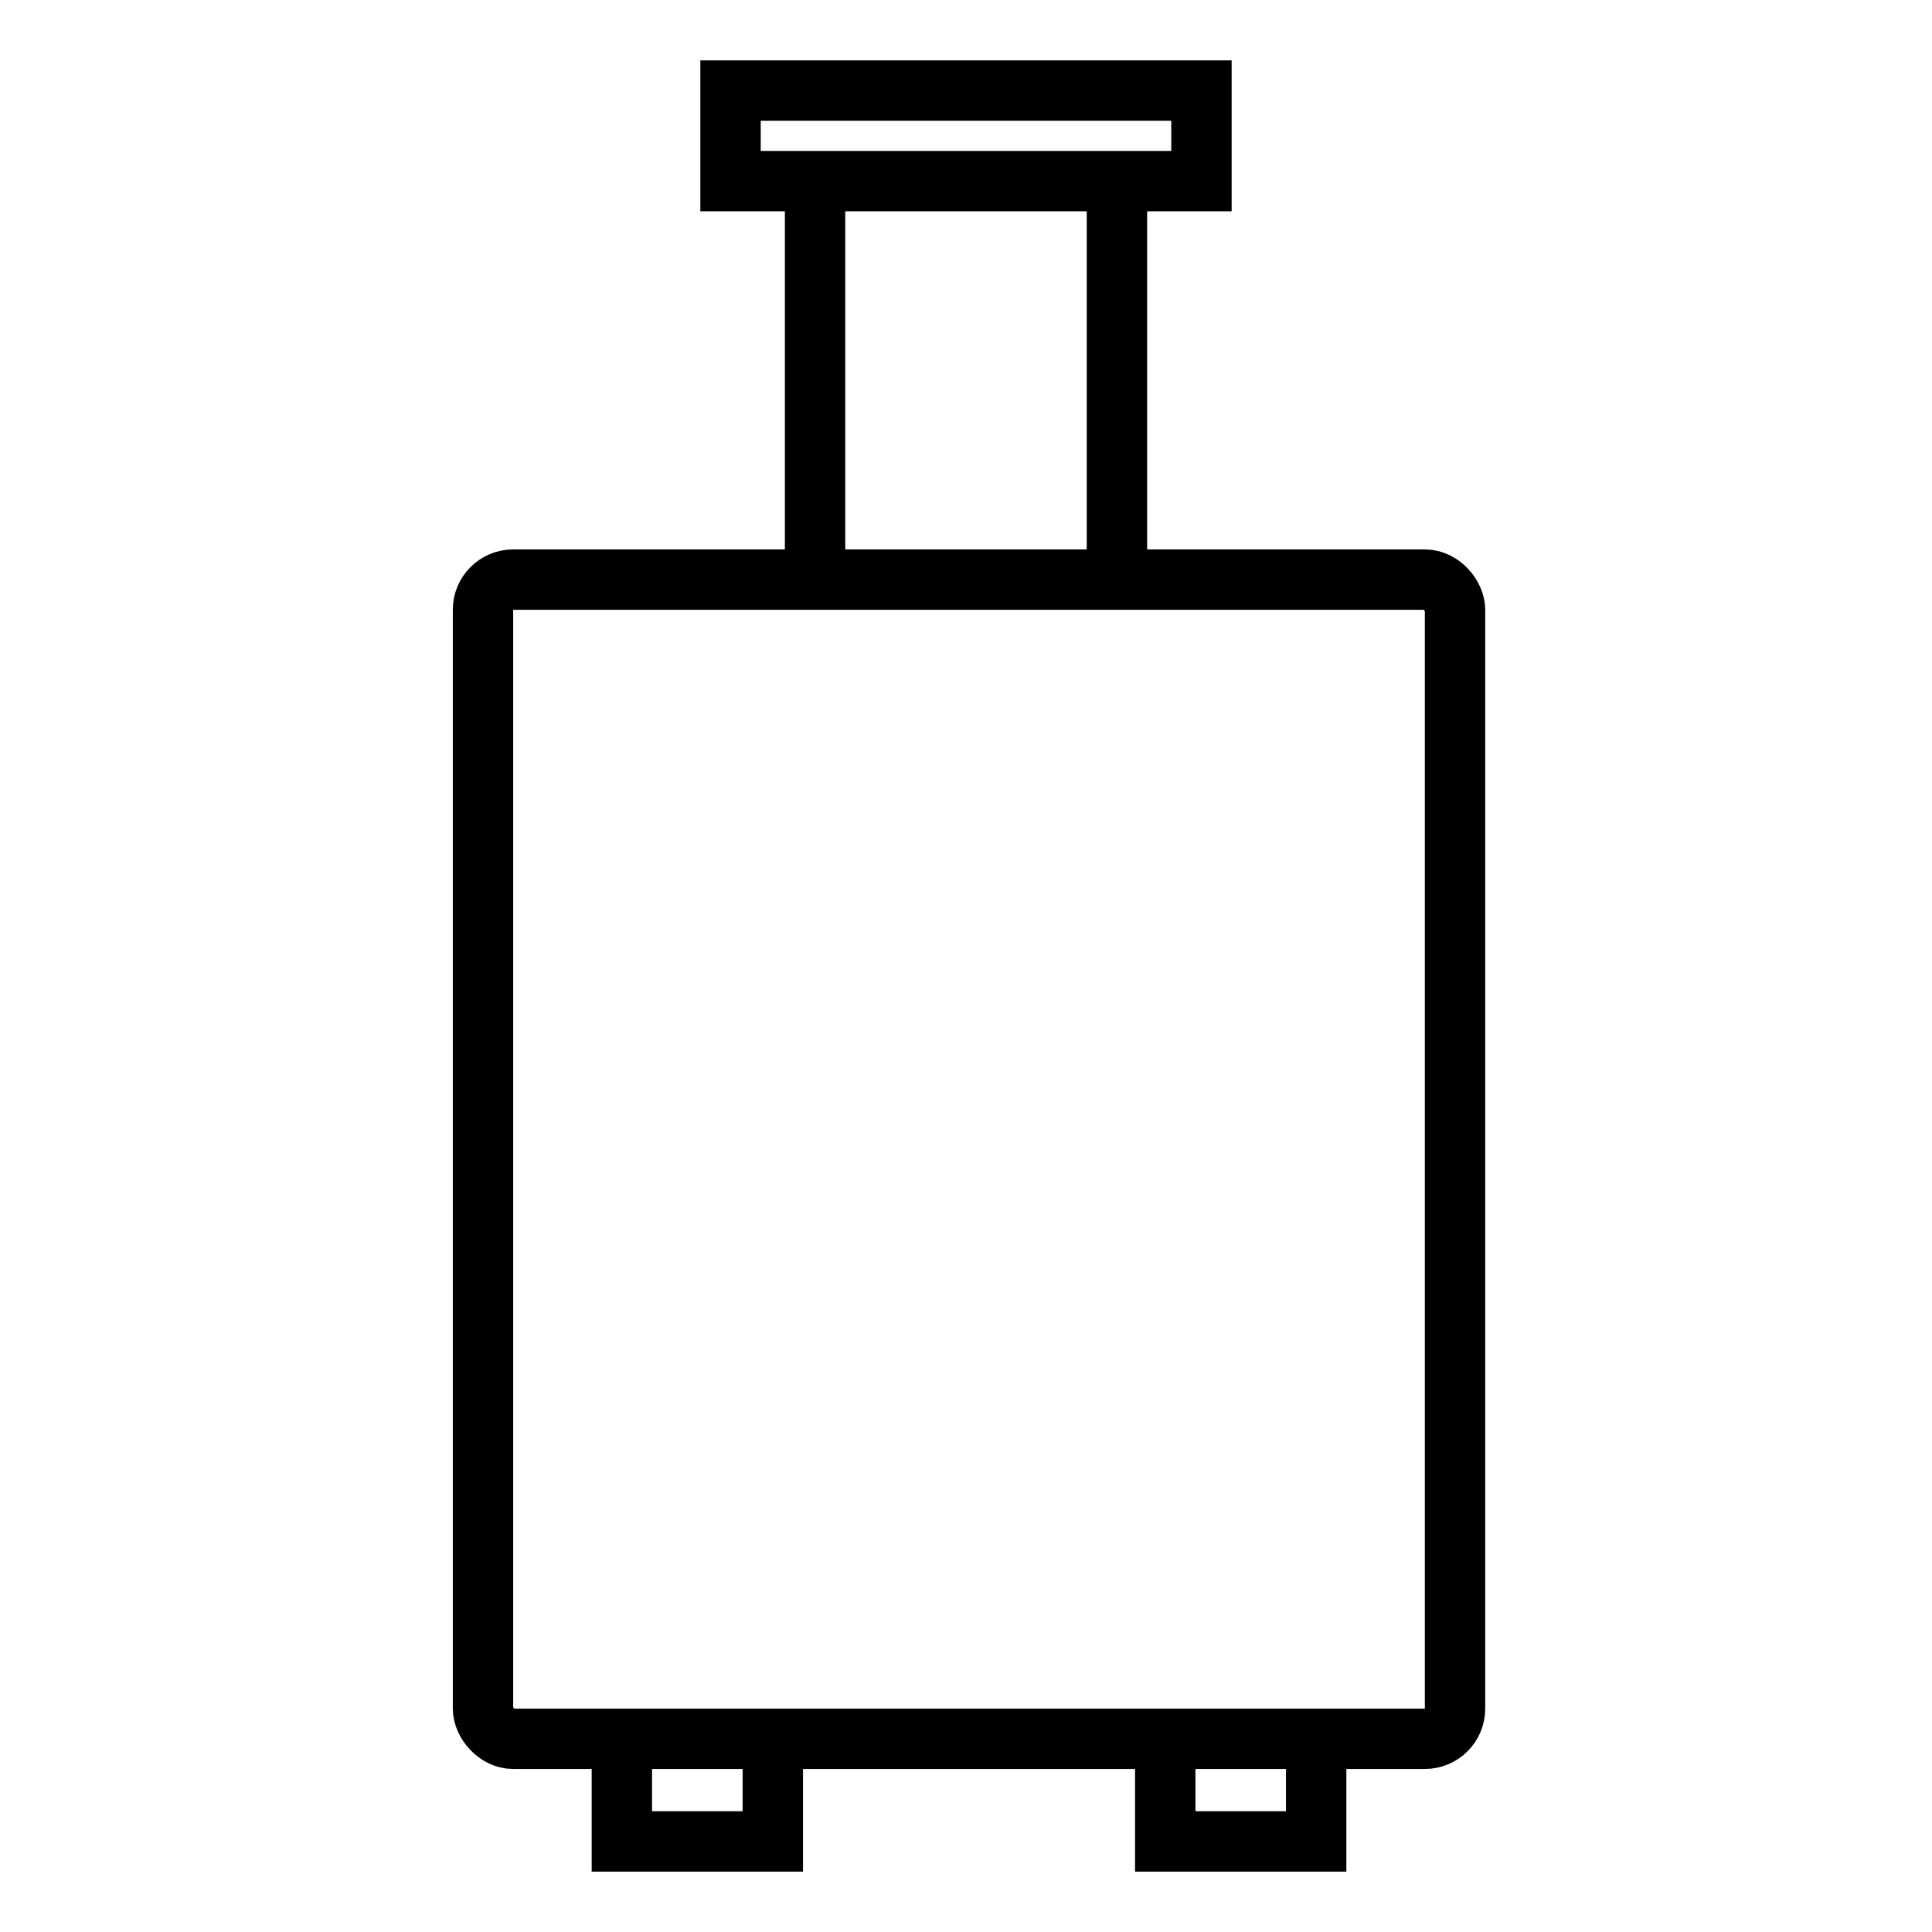
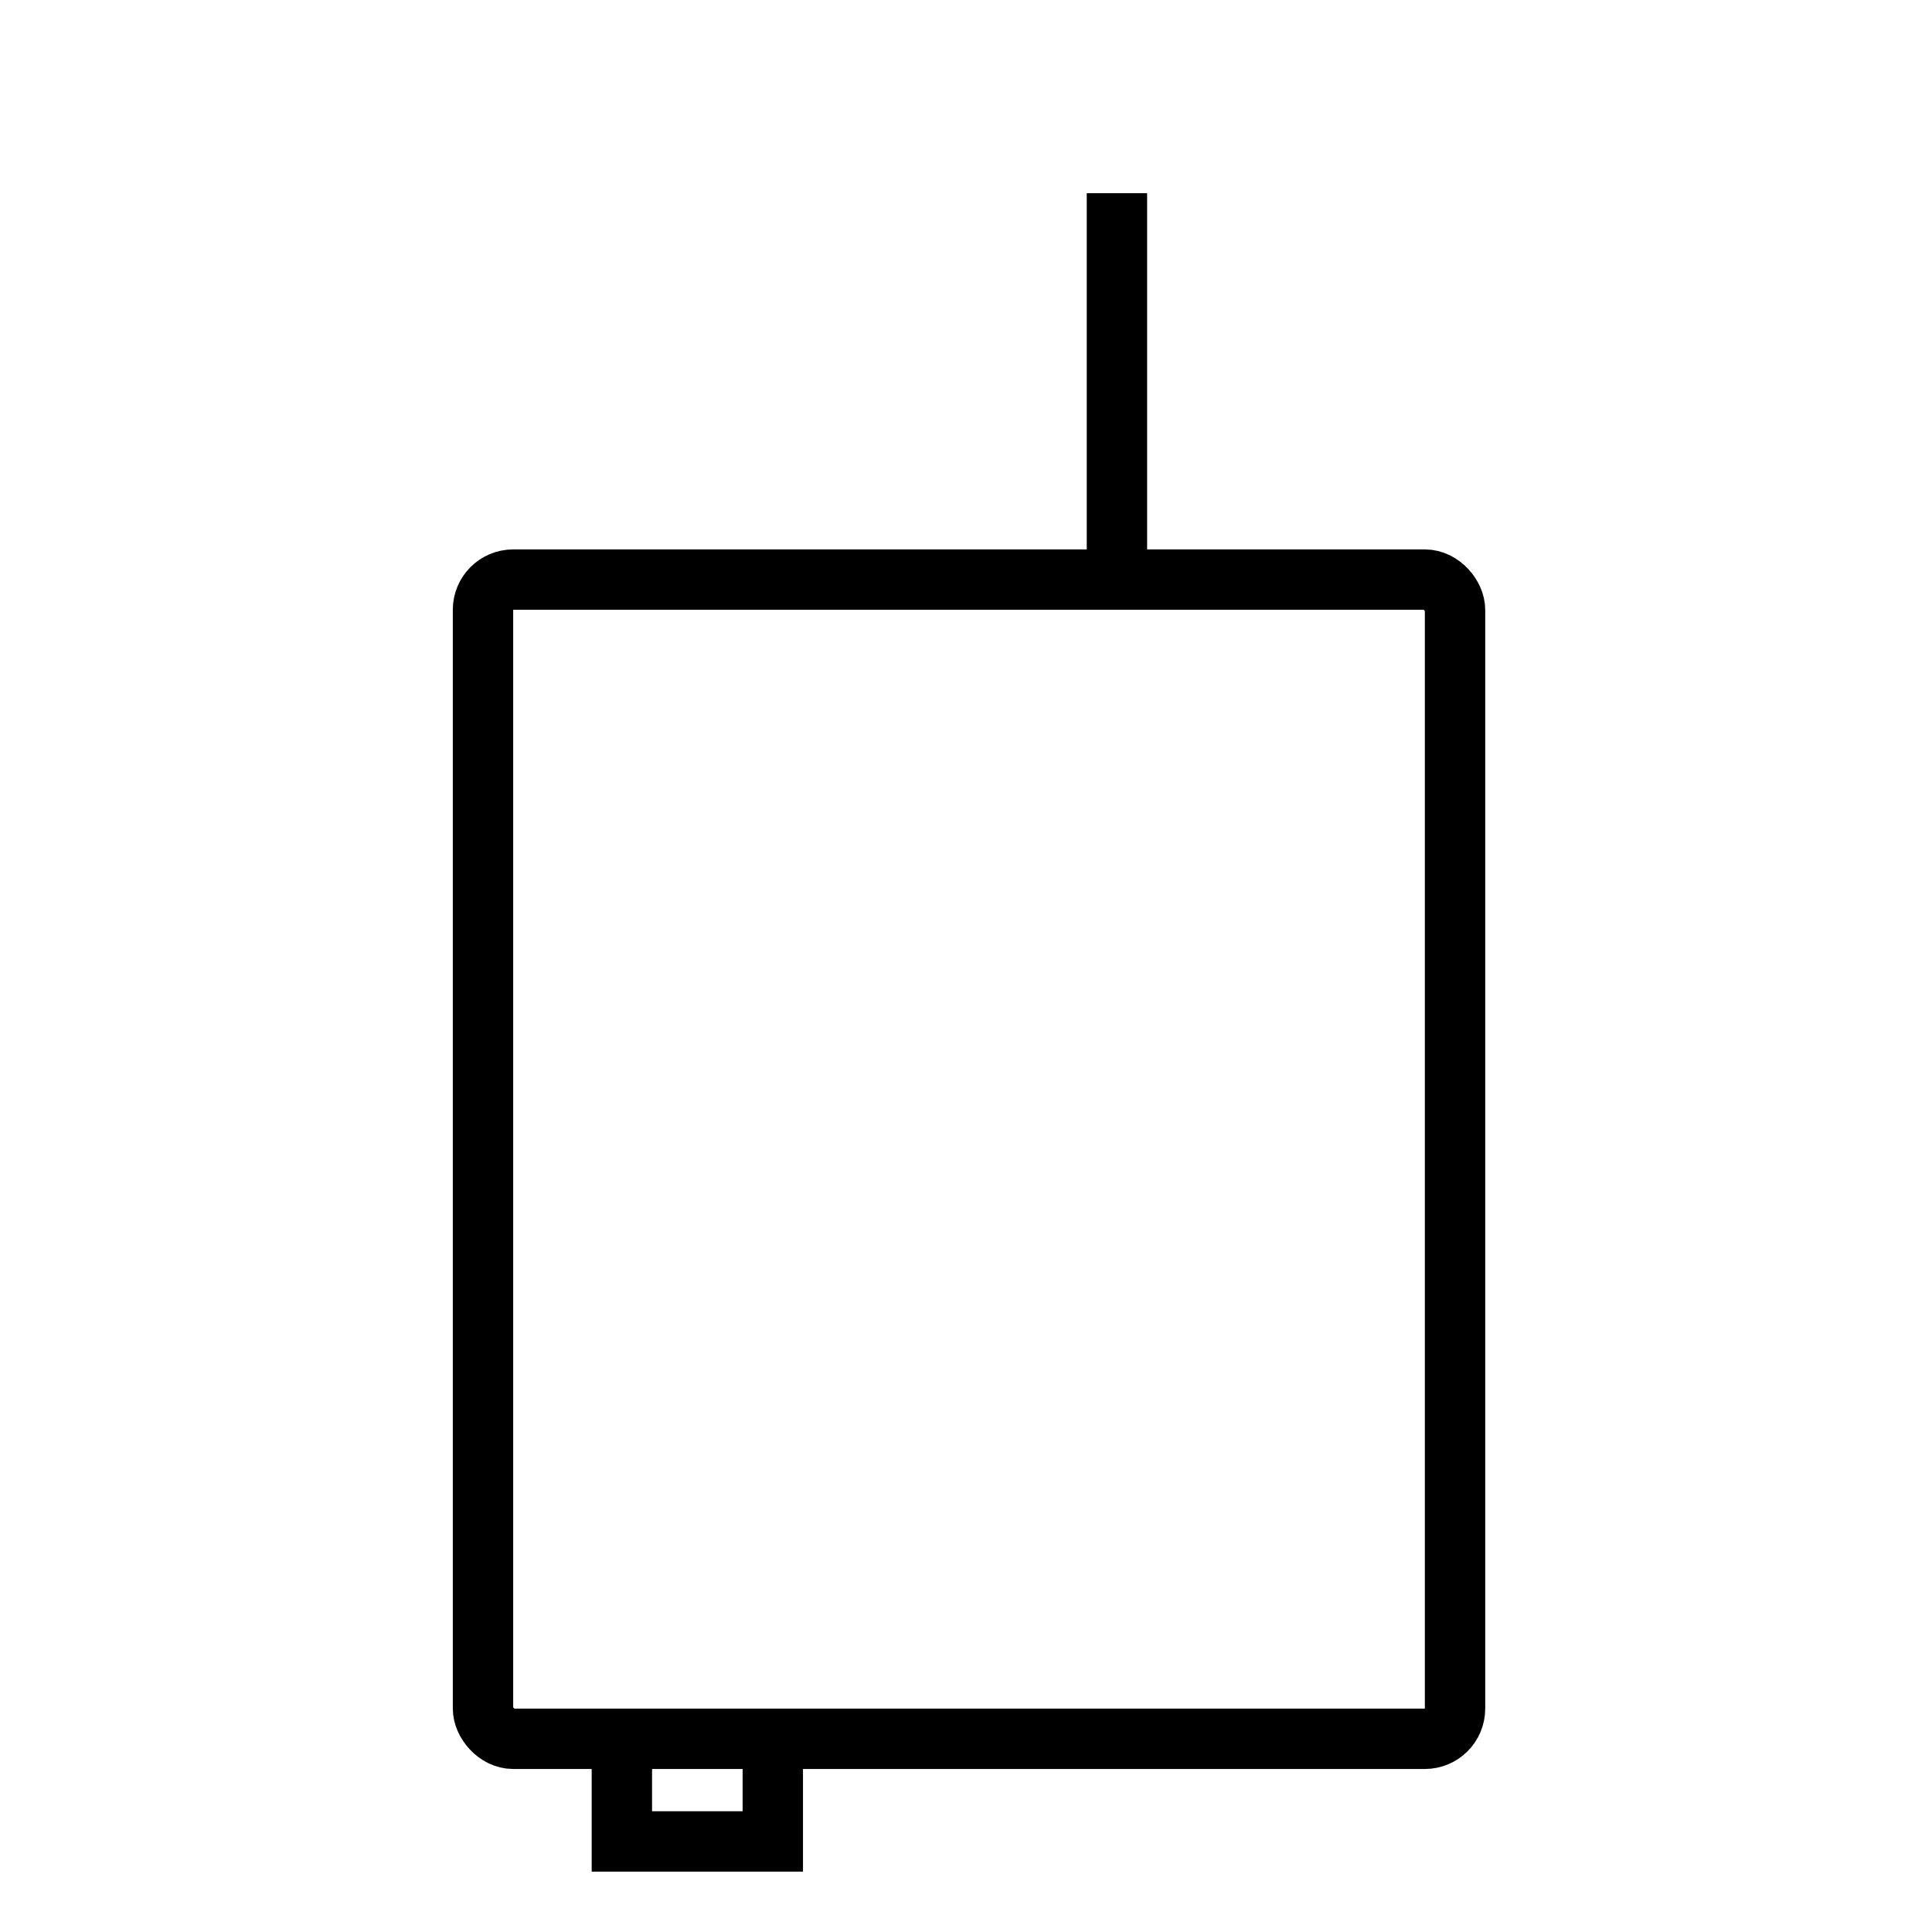
<svg xmlns="http://www.w3.org/2000/svg" version="1.1" viewBox="0 0 32 32">
  <defs>
    <style> .cls-1 { fill: none; stroke: #000; stroke-miterlimit: 10; } </style>
  </defs>
  <g>
    <g id="Camada_1">
      <g>
        <rect class="cls-1" x="8" y="9.6" width="16.1" height="19.2" rx=".5" ry=".5" />
-         <rect class="cls-1" x="12.1" y="1.5" width="7.8" height="1.5" />
        <g>
-           <line class="cls-1" x1="13.5" y1="3.2" x2="13.5" y2="9.6" />
          <line class="cls-1" x1="18.5" y1="3.2" x2="18.5" y2="9.6" />
        </g>
        <g>
          <path class="cls-1" d="M10.3,29.2v1.3h2.5v-1.3" />
-           <path class="cls-1" d="M19.3,29.2v1.3h2.5v-1.3" />
        </g>
      </g>
    </g>
  </g>
</svg>